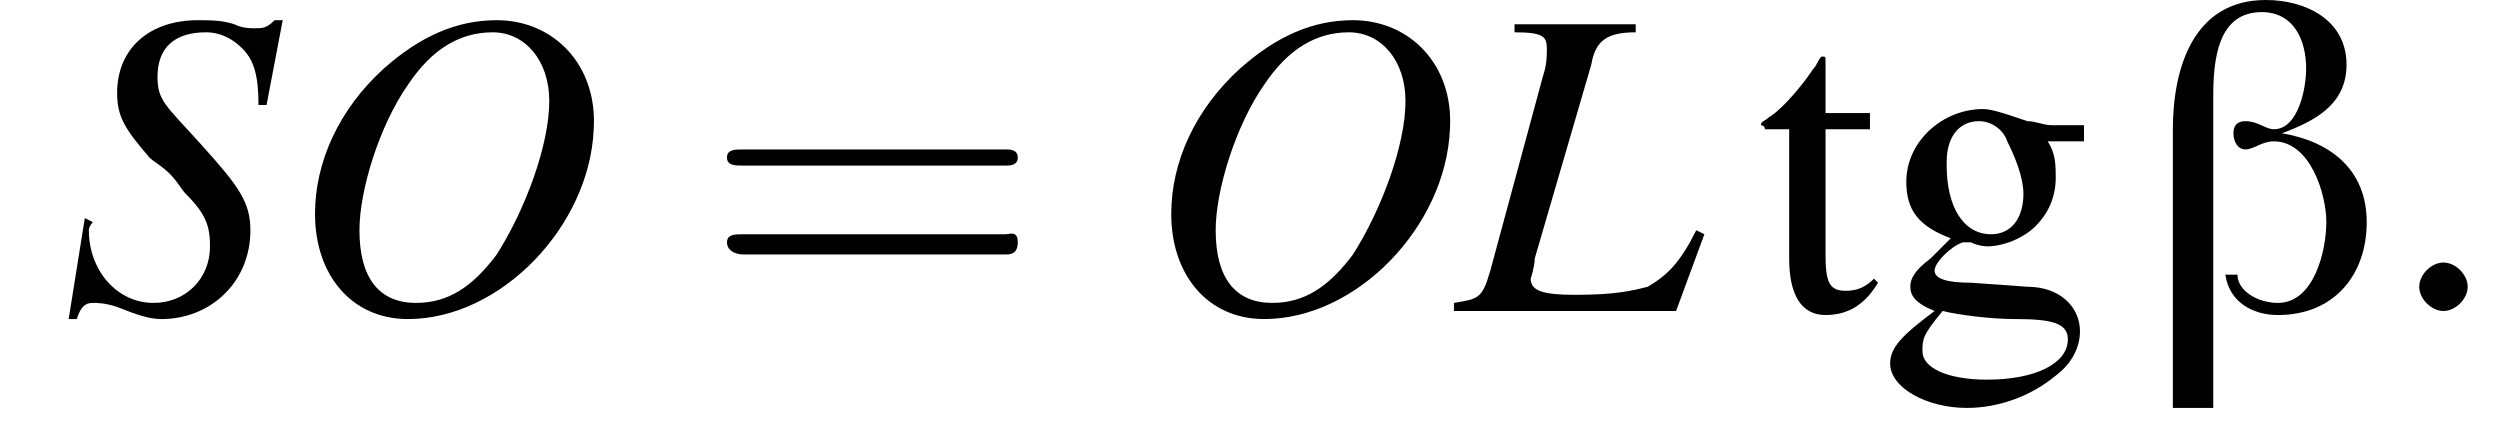
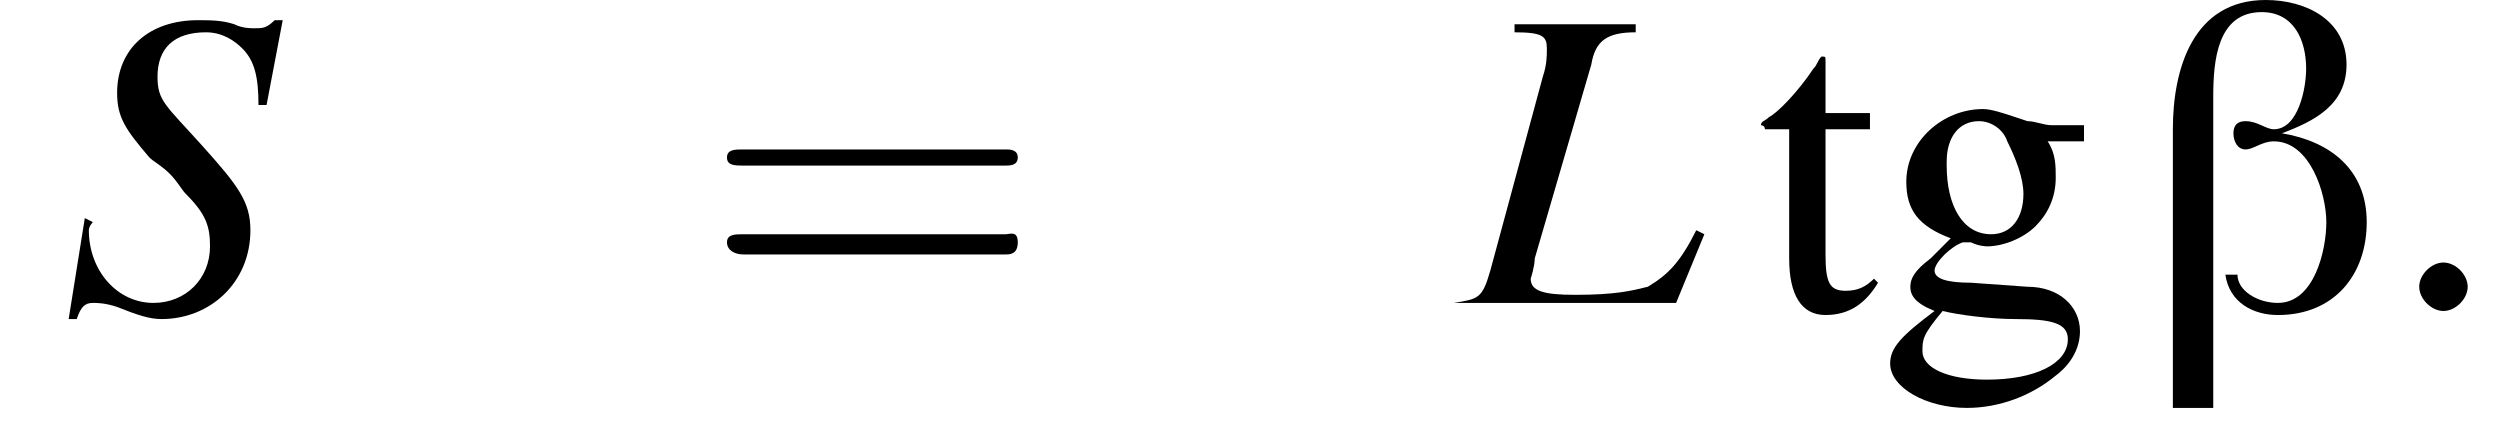
<svg xmlns="http://www.w3.org/2000/svg" xmlns:xlink="http://www.w3.org/1999/xlink" height="11.1pt" version="1.1" viewBox="205.6 74.6 61.9 11.1" width="61.9pt">
  <defs>
    <path d="M5.4 -2.2C5.4 -3.5 4.5 -4.2 3.3 -4.4V-4.4C4.1 -4.7 4.9 -5.1 4.9 -6.1C4.9 -7.2 3.9 -7.7 2.9 -7.7C1.1 -7.7 0.6 -6 0.6 -4.5V2.4H1.6V-5.3C1.6 -6.2 1.7 -7.4 2.8 -7.4C3.6 -7.4 3.9 -6.7 3.9 -6C3.9 -5.5 3.7 -4.5 3.1 -4.5C2.9 -4.5 2.7 -4.7 2.4 -4.7C2.2 -4.7 2.1 -4.6 2.1 -4.4C2.1 -4.2 2.2 -4 2.4 -4C2.6 -4 2.8 -4.2 3.1 -4.2C4 -4.2 4.4 -2.9 4.4 -2.2S4.1 -0.2 3.2 -0.2C2.7 -0.2 2.2 -0.5 2.2 -0.9H1.9C2 -0.2 2.6 0.1 3.2 0.1C4.6 0.1 5.4 -0.9 5.4 -2.2Z" id="g0-12" />
    <path d="M5.1 -4.2V-4.6H4.3C4.1 -4.6 3.9 -4.7 3.7 -4.7L3.4 -4.8C3.1 -4.9 2.8 -5 2.6 -5C1.6 -5 0.7 -4.2 0.7 -3.2C0.7 -2.5 1 -2.1 1.8 -1.8C1.6 -1.6 1.4 -1.4 1.3 -1.3C0.9 -1 0.8 -0.8 0.8 -0.6C0.8 -0.4 0.9 -0.2 1.4 0C0.6 0.6 0.3 0.9 0.3 1.3C0.3 1.9 1.2 2.4 2.2 2.4C3 2.4 3.8 2.1 4.4 1.6C4.8 1.3 5 0.9 5 0.5C5 -0.1 4.5 -0.6 3.7 -0.6L2.3 -0.7C1.7 -0.7 1.4 -0.8 1.4 -1C1.4 -1.2 1.8 -1.6 2.1 -1.7C2.2 -1.7 2.3 -1.7 2.3 -1.7C2.5 -1.6 2.7 -1.6 2.7 -1.6C3.1 -1.6 3.6 -1.8 3.9 -2.1C4.2 -2.4 4.4 -2.8 4.4 -3.3C4.4 -3.6 4.4 -3.9 4.2 -4.2H5.1ZM1.6 0C2 0.1 2.8 0.2 3.4 0.2C4.3 0.2 4.7 0.3 4.7 0.7C4.7 1.3 3.9 1.7 2.7 1.7C1.7 1.7 1.1 1.4 1.1 1C1.1 0.7 1.1 0.6 1.6 0ZM1.7 -3.7C1.7 -4.3 2 -4.7 2.5 -4.7C2.8 -4.7 3.1 -4.5 3.2 -4.2C3.4 -3.8 3.6 -3.3 3.6 -2.9C3.6 -2.3 3.3 -1.9 2.8 -1.9C2.1 -1.9 1.7 -2.6 1.7 -3.6V-3.7Z" id="g4-103" />
    <path d="M2.8 -4.9H1.7V-6.2C1.7 -6.3 1.7 -6.3 1.6 -6.3C1.5 -6.2 1.5 -6.1 1.4 -6C1 -5.4 0.5 -4.9 0.3 -4.8C0.2 -4.7 0.1 -4.7 0.1 -4.6C0.1 -4.6 0.2 -4.6 0.2 -4.5H0.8V-1.3C0.8 -0.4 1.1 0.1 1.7 0.1C2.3 0.1 2.7 -0.2 3 -0.7L2.9 -0.8C2.7 -0.6 2.5 -0.5 2.2 -0.5C1.8 -0.5 1.7 -0.7 1.7 -1.4V-4.5H2.8V-4.9Z" id="g4-116" />
    <path d="M7.5 -3.6C7.6 -3.6 7.8 -3.6 7.8 -3.8S7.6 -4 7.5 -4H1C0.8 -4 0.6 -4 0.6 -3.8S0.8 -3.6 1 -3.6H7.5ZM7.5 -1.4C7.6 -1.4 7.8 -1.4 7.8 -1.7S7.6 -1.9 7.5 -1.9H1C0.8 -1.9 0.6 -1.9 0.6 -1.7S0.8 -1.4 1 -1.4H7.5Z" id="g13-61" />
    <path d="M2.1 -0.6C2.1 -0.9 1.8 -1.2 1.5 -1.2S0.9 -0.9 0.9 -0.6S1.2 0 1.5 0S2.1 -0.3 2.1 -0.6Z" id="g8-58" />
    <path d="M7.2 -2.5C7.3 -2.5 7.5 -2.5 7.5 -2.7S7.3 -2.9 7.2 -2.9H1.3C1.1 -2.9 0.9 -2.9 0.9 -2.7S1.1 -2.5 1.3 -2.5H7.2Z" id="g2-0" />
-     <path d="M4.4 -7.1H1.4V-6.9C2.1 -6.9 2.2 -6.8 2.2 -6.5C2.2 -6.3 2.2 -6.1 2.1 -5.8L0.8 -1C0.6 -0.3 0.5 -0.3 -0.1 -0.2V0H5.4L6.1 -1.9L5.9 -2C5.5 -1.2 5.2 -0.9 4.7 -0.6C4.3 -0.5 3.9 -0.4 2.9 -0.4C2.1 -0.4 1.8 -0.5 1.8 -0.8C1.8 -0.8 1.9 -1.1 1.9 -1.3L3.3 -6.1C3.4 -6.7 3.7 -6.9 4.4 -6.9V-7.1Z" id="g9-76" />
-     <path d="M5.2 -7.2C4.2 -7.2 3.3 -6.8 2.4 -6C1.3 -5 0.7 -3.7 0.7 -2.4C0.7 -0.9 1.6 0.2 3 0.2C5.3 0.2 7.5 -2.1 7.6 -4.5C7.7 -6.1 6.6 -7.2 5.2 -7.2ZM5.1 -6.9C5.9 -6.9 6.5 -6.2 6.5 -5.2C6.5 -4.1 5.9 -2.5 5.2 -1.4C4.6 -0.6 4 -0.2 3.2 -0.2C2.3 -0.2 1.8 -0.8 1.8 -2C1.8 -3 2.3 -4.6 3 -5.6C3.6 -6.5 4.3 -6.9 5.1 -6.9Z" id="g9-79" />
+     <path d="M4.4 -7.1H1.4V-6.9C2.1 -6.9 2.2 -6.8 2.2 -6.5C2.2 -6.3 2.2 -6.1 2.1 -5.8L0.8 -1C0.6 -0.3 0.5 -0.3 -0.1 -0.2H5.4L6.1 -1.9L5.9 -2C5.5 -1.2 5.2 -0.9 4.7 -0.6C4.3 -0.5 3.9 -0.4 2.9 -0.4C2.1 -0.4 1.8 -0.5 1.8 -0.8C1.8 -0.8 1.9 -1.1 1.9 -1.3L3.3 -6.1C3.4 -6.7 3.7 -6.9 4.4 -6.9V-7.1Z" id="g9-76" />
    <path d="M5.1 -5.1L5.5 -7.2H5.3C5.1 -7 5 -7 4.8 -7C4.7 -7 4.5 -7 4.3 -7.1C4 -7.2 3.7 -7.2 3.4 -7.2C2.2 -7.2 1.4 -6.5 1.4 -5.4C1.4 -4.8 1.6 -4.5 2.2 -3.8C2.3 -3.7 2.5 -3.6 2.7 -3.4C2.9 -3.2 3 -3 3.1 -2.9C3.6 -2.4 3.7 -2.1 3.7 -1.6C3.7 -0.8 3.1 -0.2 2.3 -0.2C1.4 -0.2 0.7 -1 0.7 -2C0.7 -2.1 0.8 -2.2 0.8 -2.2L0.6 -2.3L0.2 0.2H0.4C0.5 -0.1 0.6 -0.2 0.8 -0.2C0.9 -0.2 1.1 -0.2 1.4 -0.1C1.9 0.1 2.2 0.2 2.5 0.2C3.7 0.2 4.7 -0.7 4.7 -2C4.7 -2.7 4.4 -3.1 3.5 -4.1S2.4 -5.2 2.4 -5.8C2.4 -6.5 2.8 -6.9 3.6 -6.9C4 -6.9 4.3 -6.7 4.5 -6.5C4.8 -6.2 4.9 -5.8 4.9 -5.1L5.1 -5.1Z" id="g9-83" />
    <use id="g12-103" xlink:href="#g4-103" />
    <use id="g12-116" xlink:href="#g4-116" />
  </defs>
  <g id="page1">
    <use x="207.1" xlink:href="#g9-83" y="82.3" />
    <use x="212.7" xlink:href="#g9-79" y="82.3" />
    <use x="223" xlink:href="#g13-61" y="82.3" />
    <use x="233.9" xlink:href="#g9-79" y="82.3" />
    <use x="241.7" xlink:href="#g9-76" y="82.3" />
    <use x="249.1" xlink:href="#g12-116" y="82.3" />
    <use x="252.1" xlink:href="#g12-103" y="82.3" />
    <use x="258.8" xlink:href="#g0-12" y="82.3" />
    <use x="264.6" xlink:href="#g8-58" y="82.3" />
  </g>
</svg>